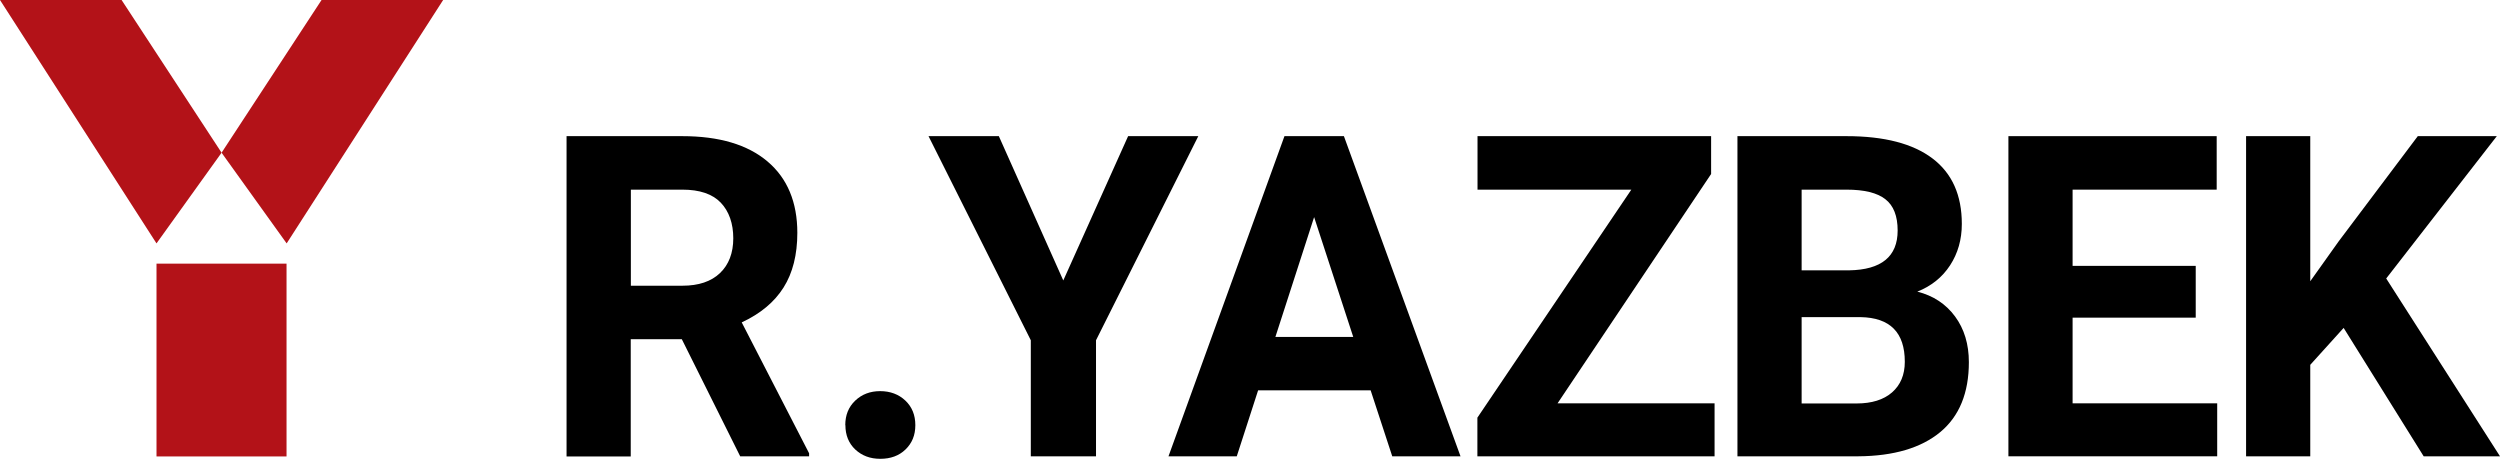
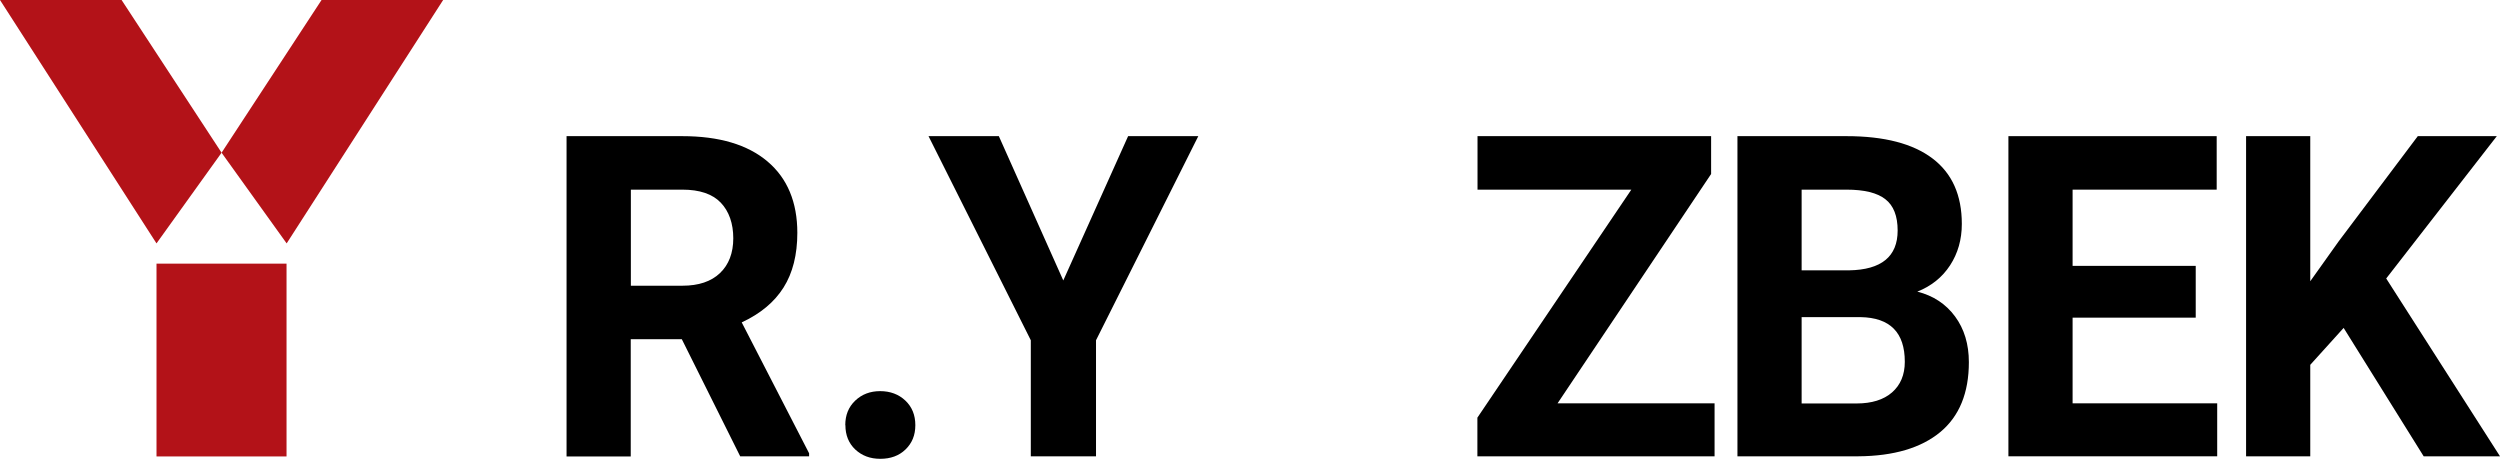
<svg xmlns="http://www.w3.org/2000/svg" width="267" height="49" viewBox="0 0 267 49" fill="none">
  <g clip-path="url(#clip0_2870_2590)">
    <path d="M67.363 30.514H72.893C74.614 30.514 75.952 30.065 76.894 29.167C77.836 28.268 78.314 27.019 78.314 25.447C78.314 23.875 77.864 22.57 76.976 21.643C76.088 20.717 74.723 20.254 72.879 20.254H67.376V30.514H67.363ZM72.825 36.227H67.363V48.747H60.508V14.541H72.866C76.799 14.541 79.83 15.439 81.96 17.236C84.09 19.033 85.155 21.587 85.155 24.872C85.155 27.202 84.664 29.153 83.681 30.711C82.698 32.269 81.209 33.504 79.215 34.43L86.412 48.41V48.733H79.052L72.811 36.213L72.825 36.227Z" fill="black" />
    <path d="M90.275 45.408C90.275 44.327 90.63 43.457 91.341 42.783C92.051 42.109 92.938 41.773 94.003 41.773C95.068 41.773 95.983 42.109 96.693 42.783C97.403 43.457 97.758 44.327 97.758 45.408C97.758 46.489 97.403 47.331 96.707 48.005C96.011 48.678 95.109 49.001 94.017 49.001C92.924 49.001 92.051 48.664 91.341 48.005C90.644 47.345 90.289 46.474 90.289 45.408" fill="black" />
    <path d="M113.559 29.953L120.482 14.541H127.978L117.054 36.339V48.733H110.09V36.339L99.166 14.541H106.676L113.559 29.953Z" fill="black" />
-     <path d="M136.211 35.988H144.527L140.348 23.187L136.211 35.988ZM146.384 41.687H134.367L132.087 48.733H124.795L137.18 14.541H143.53L155.983 48.733H148.692L146.384 41.687Z" fill="black" />
    <path d="M166.347 43.076H183.116V48.733H157.785V44.606L174.226 20.254H157.799V14.541H182.747V18.583L166.347 43.076Z" fill="black" />
    <path d="M192.414 33.855V43.09H198.285C199.897 43.09 201.166 42.697 202.068 41.911C202.969 41.125 203.433 40.031 203.433 38.641C203.433 35.511 201.863 33.925 198.709 33.869H192.427L192.414 33.855ZM192.414 28.872H197.48C200.934 28.816 202.669 27.398 202.669 24.619C202.669 23.075 202.232 21.952 201.358 21.278C200.484 20.591 199.105 20.254 197.206 20.254H192.414V28.872ZM185.559 48.733V14.541H197.206C201.248 14.541 204.307 15.341 206.396 16.927C208.486 18.513 209.523 20.843 209.523 23.917C209.523 25.587 209.1 27.061 208.267 28.338C207.434 29.616 206.26 30.556 204.771 31.146C206.478 31.581 207.817 32.465 208.8 33.798C209.783 35.132 210.275 36.76 210.275 38.683C210.275 41.968 209.25 44.466 207.216 46.15C205.181 47.835 202.259 48.705 198.49 48.733H185.559Z" fill="black" />
    <path d="M234.503 33.925H221.353V43.076H236.797V48.733H214.498V14.541H236.742V20.254H221.353V28.395H234.503V33.925Z" fill="black" />
    <path d="M250.3 35.02L246.736 38.964V48.733H239.881V14.541H246.736V30.037L249.754 25.798L258.22 14.541H266.659L254.847 29.742L267 48.733H258.848L250.3 35.02Z" fill="black" />
    <path d="M30.602 28.157H16.715V48.748H30.602V28.157Z" fill="#B31218" />
    <path d="M0 0L16.714 25.995L23.665 16.31L12.986 0H0Z" fill="#B31218" />
    <path d="M23.664 16.31L30.615 25.995L47.328 0H34.342L23.664 16.31Z" fill="#B31218" />
  </g>
  <defs>
    <clipPath id="clip0_2870_2590">
      <rect width="267" height="49" fill="white" />
    </clipPath>
  </defs>
</svg>